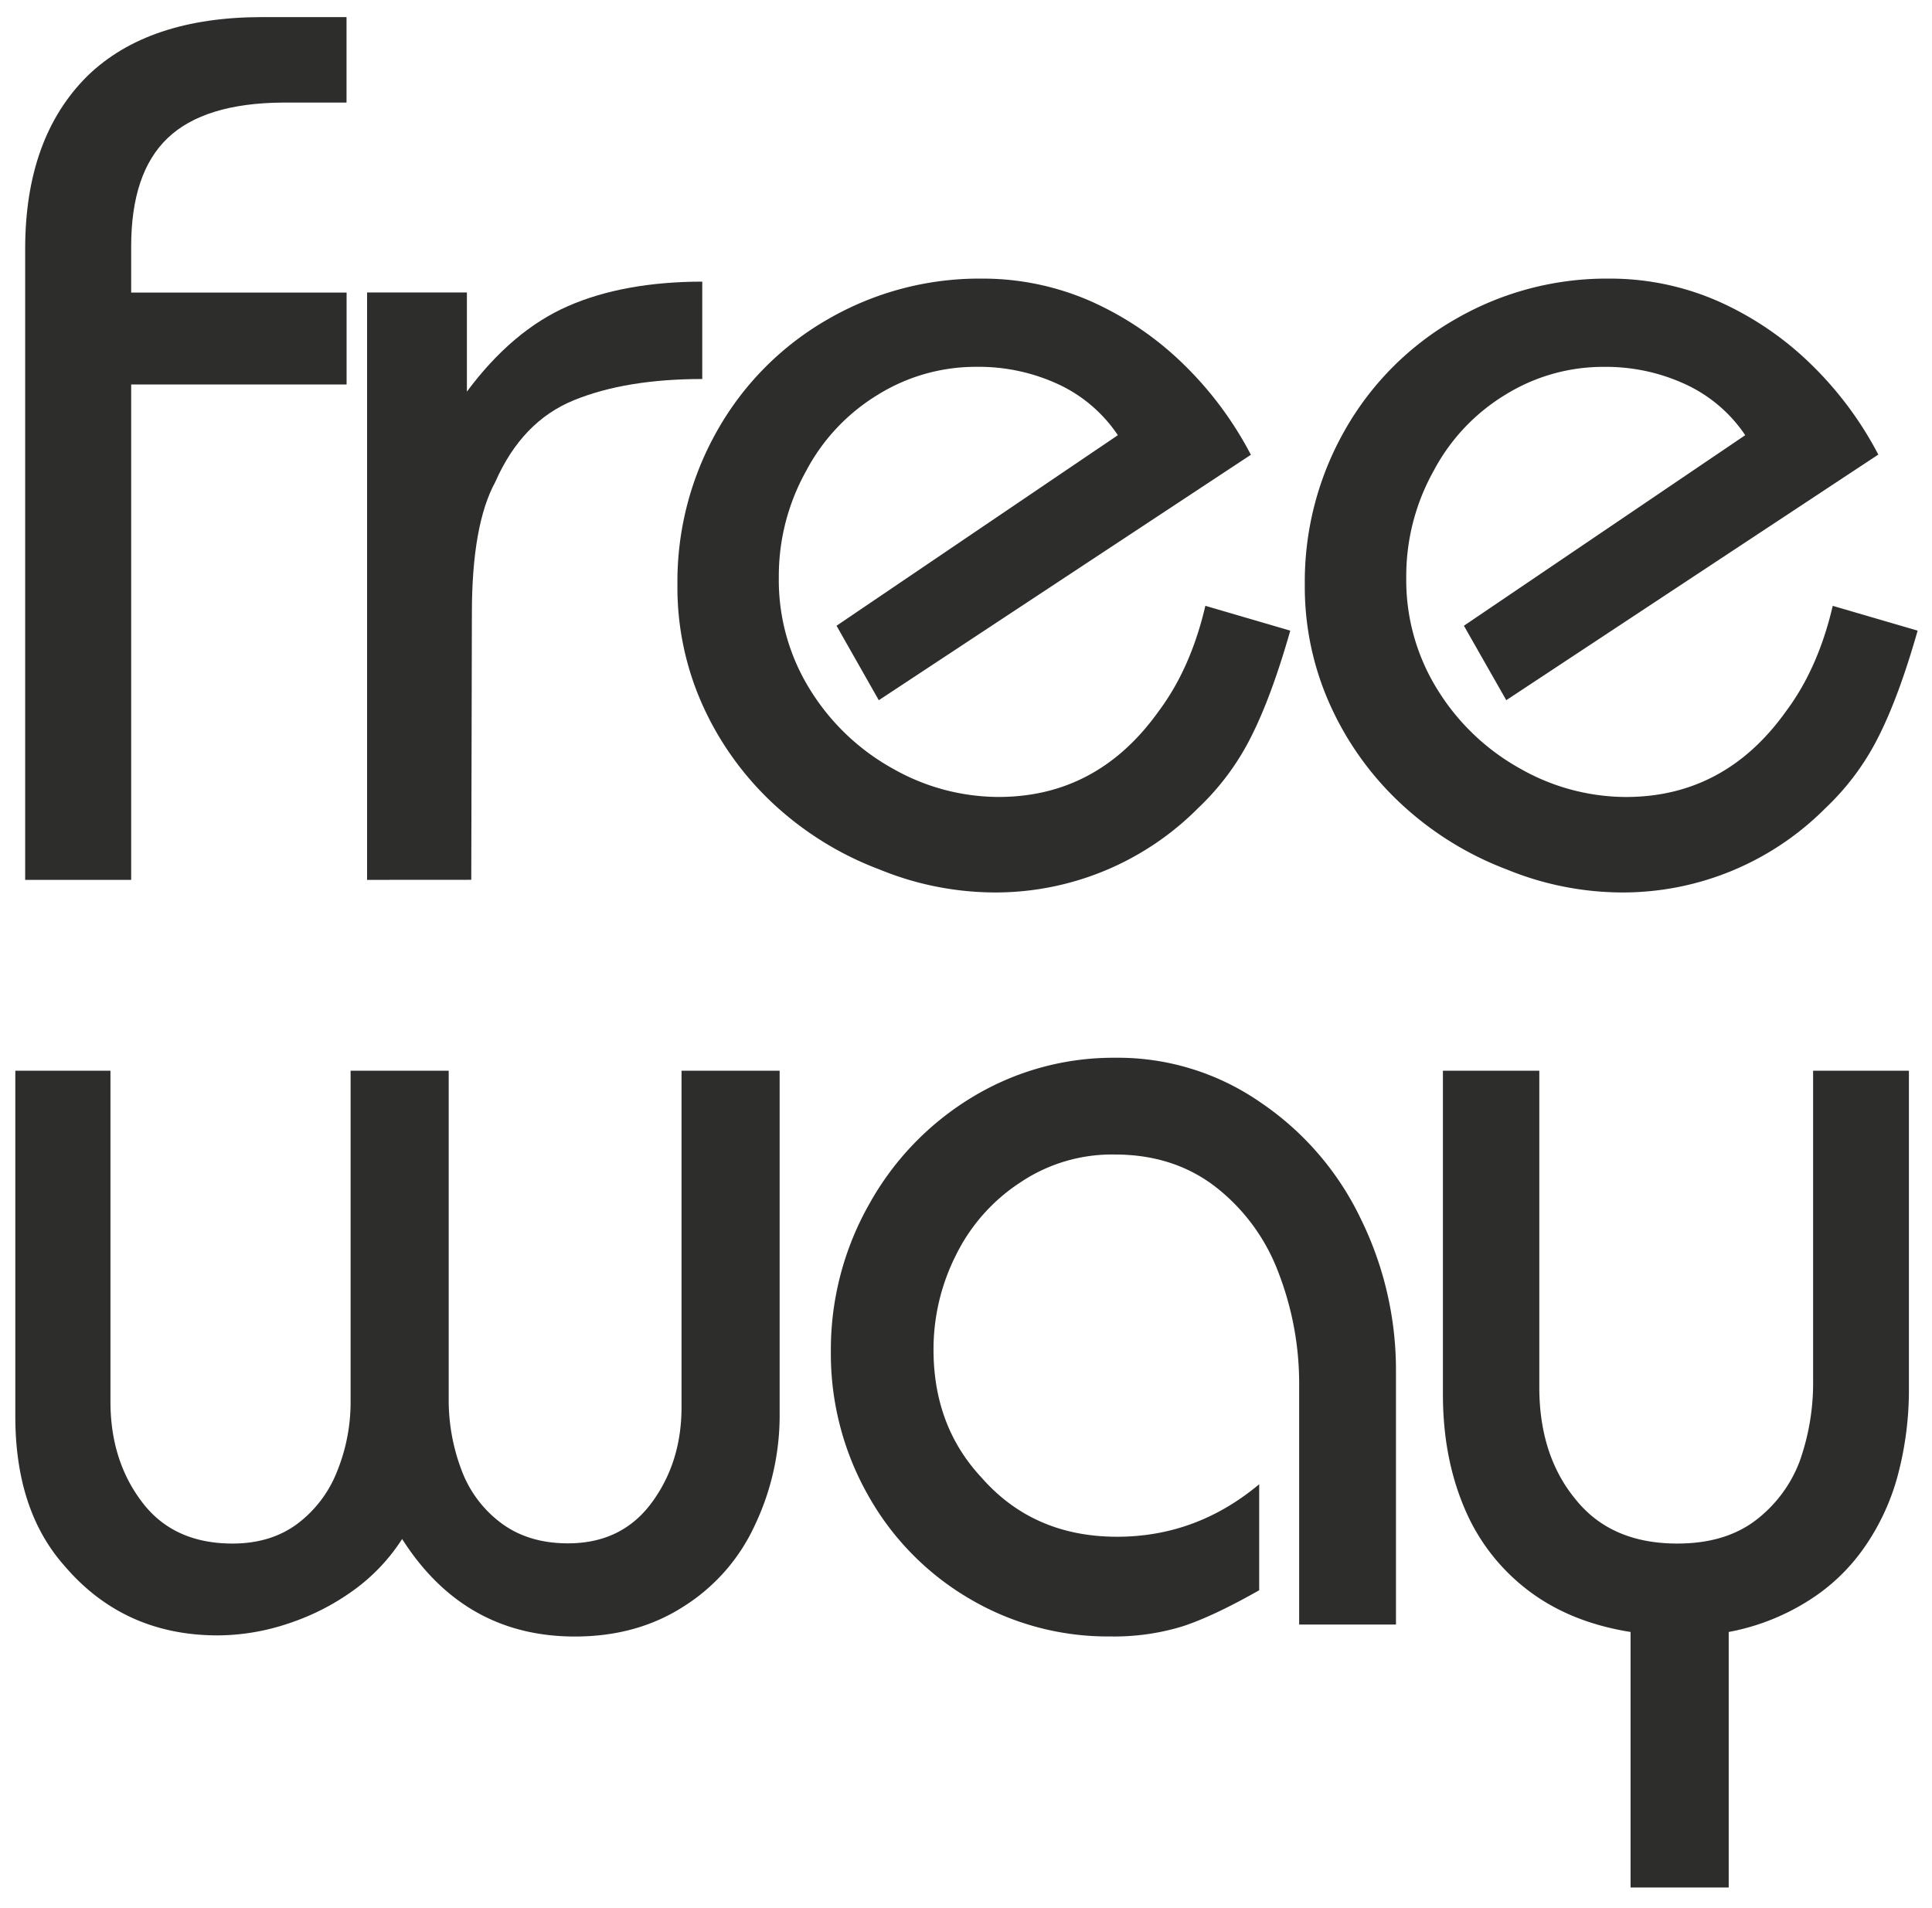
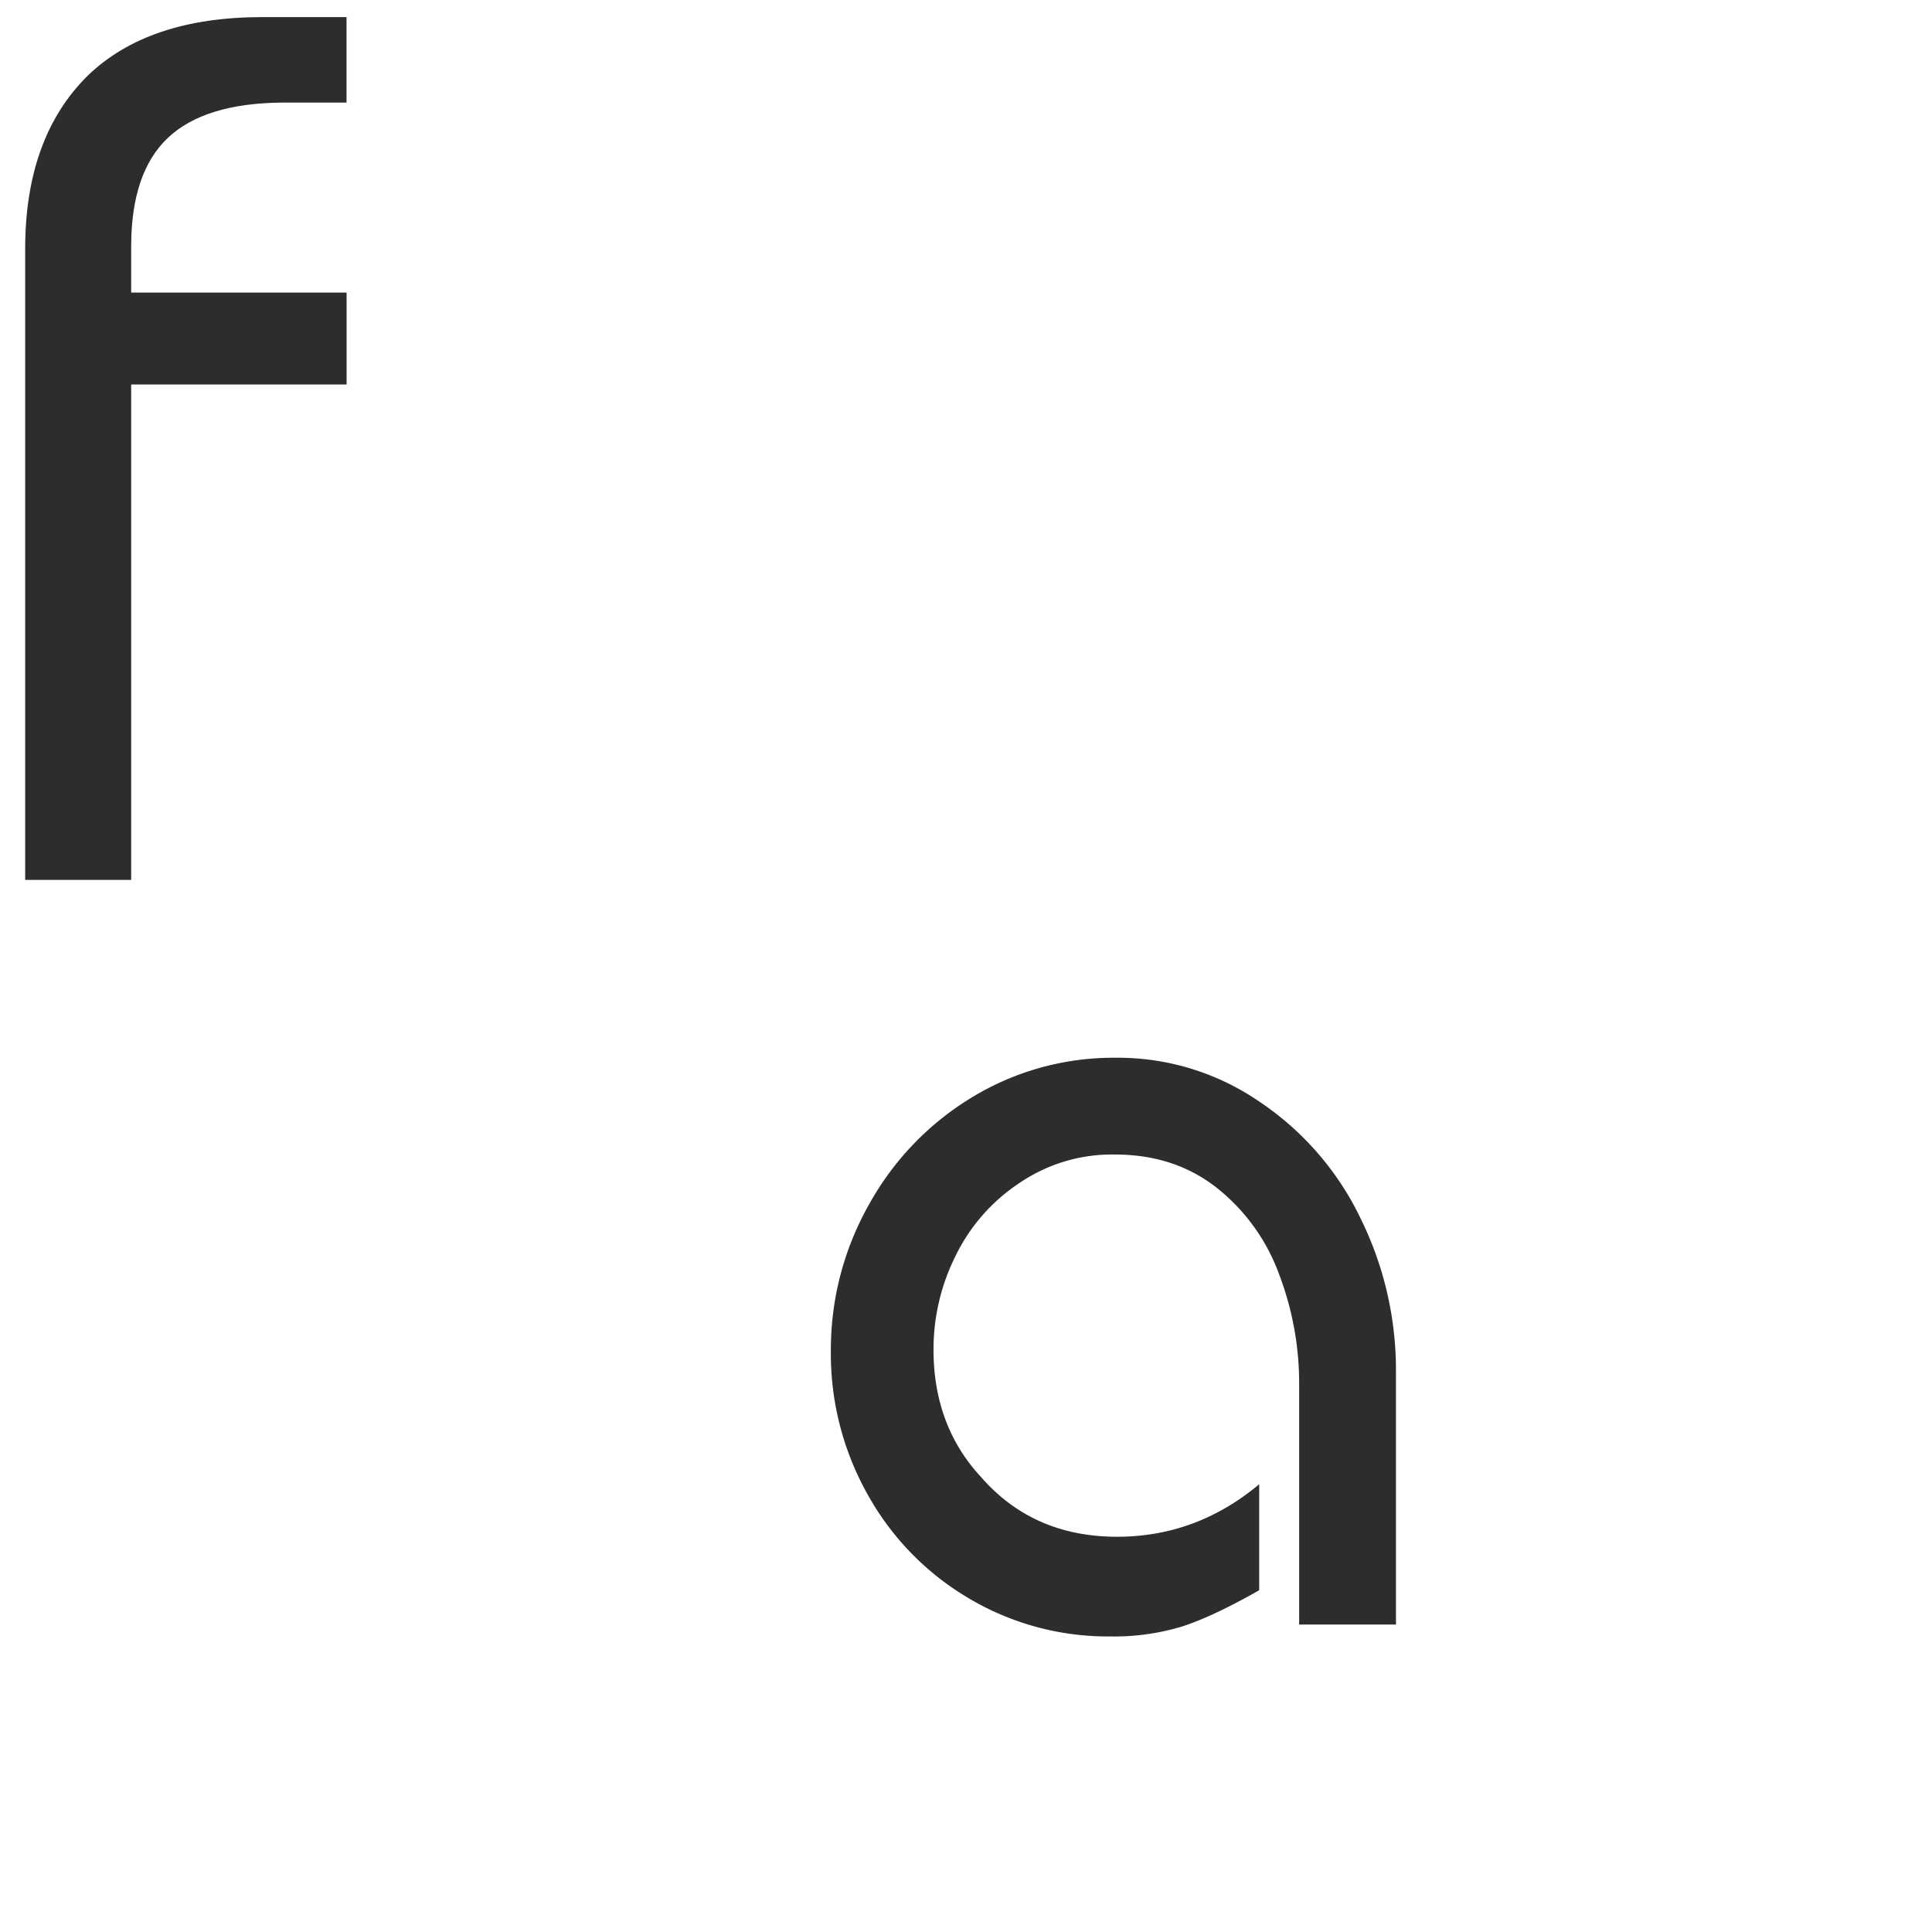
<svg xmlns="http://www.w3.org/2000/svg" id="Livello_1" data-name="Livello 1" width="565" height="558" viewBox="0 0 565 558">
  <title>logo_single_black</title>
  <g>
    <path d="M38.36,257.32h-31V72.8q0-32.55,18.22-50.6Q43.31,5,76.75,5h24.59V30H82.59q-22.82.18-33.53,10.35T38.36,72.11V85.56h63v26.89h-63Z" style="fill: #2d2d2c" />
-     <path d="M107.35,257.32V85.53h29.19v29q13.27-17.87,29.55-25t39.28-7.17v28.48q-22.29,0-37.51,6.19t-23,23.88Q138,153.47,138,179.3l-.18,78Z" style="fill: #2d2d2c" />
-     <path d="M377.33,184.43q-5.49,19.29-11.5,31.14a74.63,74.63,0,0,1-15.39,20.7A83.58,83.58,0,0,1,291,261a89.46,89.46,0,0,1-33.79-6.72A94.14,94.14,0,0,1,227,235.83a89.73,89.73,0,0,1-21.14-28.75A84,84,0,0,1,198.11,171a89.44,89.44,0,0,1,11.77-45.29,86.37,86.37,0,0,1,32.29-32.38,88.28,88.28,0,0,1,44.94-11.85A78.54,78.54,0,0,1,318.77,88,92.59,92.59,0,0,1,346,106.41,104,104,0,0,1,365.81,133L257,204.78,244.64,183l82.27-55.73a42.5,42.5,0,0,0-17.34-14.86,55.35,55.35,0,0,0-24.06-5.13,54.3,54.3,0,0,0-28.75,8.14,57.37,57.37,0,0,0-21,22.29,63.07,63.07,0,0,0-8,31.14,60.58,60.58,0,0,0,9.29,33.08,66.08,66.08,0,0,0,24.15,22.91A62.76,62.76,0,0,0,292,233.07q29,0,46.88-25.12,9.38-12.56,13.62-30.78Z" style="fill: #2d2d2c" />
-     <path d="M560.8,184.43q-5.49,19.29-11.5,31.14a74.63,74.63,0,0,1-15.39,20.7A83.58,83.58,0,0,1,474.46,261a89.46,89.46,0,0,1-33.79-6.72,94.14,94.14,0,0,1-30.16-18.49A89.73,89.73,0,0,1,389.37,207a84,84,0,0,1-7.79-36,89.44,89.44,0,0,1,11.77-45.29,86.37,86.37,0,0,1,32.29-32.38,88.28,88.28,0,0,1,44.94-11.85A78.54,78.54,0,0,1,502.24,88a92.59,92.59,0,0,1,27.25,18.4,104,104,0,0,1,19.81,26.54L440.5,204.77,428.11,183l82.27-55.73A42.5,42.5,0,0,0,493,112.43a55.35,55.35,0,0,0-24-5.14,54.3,54.3,0,0,0-28.75,8.14,57.37,57.37,0,0,0-21,22.29,63.07,63.07,0,0,0-8,31.14,60.58,60.58,0,0,0,9.29,33.08,66.08,66.08,0,0,0,24.15,22.91,62.76,62.76,0,0,0,30.78,8.23q29,0,46.88-25.12,9.38-12.56,13.62-30.78Z" style="fill: #2d2d2c" />
  </g>
  <g>
-     <path d="M228,313.13v99.75a74.93,74.93,0,0,1-7.34,33.36A55.29,55.29,0,0,1,200,469.76q-13.68,8.84-31.86,8.84-32.36,0-50.54-28.52a55.29,55.29,0,0,1-14.35,15.1,69.39,69.39,0,0,1-19.1,9.67,65.41,65.41,0,0,1-20.43,3.42q-27.52,0-44.87-20.35Q4.48,441.74,4.48,414.22V313.13H32.3v96.75q0,17.35,9.34,29.53,9.17,12,26.36,12,11.17,0,18.93-5.75a35.17,35.17,0,0,0,11.68-15.43,53.72,53.72,0,0,0,3.92-20.35V313.13h28.69V409A57.6,57.6,0,0,0,135,430a34.13,34.13,0,0,0,11.68,15.51q7.92,5.84,19.43,5.84,15.68,0,24.44-11.84t8.76-28V313.13Z" style="fill: #2d2d2c" />
    <path d="M379.93,405a89.78,89.78,0,0,0-6-32.69,57.19,57.19,0,0,0-18.18-25q-12.35-9.67-29.69-9.67a48,48,0,0,0-27.69,8.17A53.58,53.58,0,0,0,279.59,367,61.1,61.1,0,0,0,273,394.7q0,22.36,14,37.37,15.18,17.35,39.7,17.35,23.18,0,41.54-15.35v31q-13.51,7.67-22.52,10.59a68.37,68.37,0,0,1-21,2.92,79.62,79.62,0,0,1-41.29-11.09,80.61,80.61,0,0,1-29.61-30.28,83.92,83.92,0,0,1-10.84-42,86.28,86.28,0,0,1,11.18-43,84.29,84.29,0,0,1,30.19-31.36A79.59,79.59,0,0,1,326,309.34a73.13,73.13,0,0,1,42.54,13,85.6,85.6,0,0,1,29.36,34,100.26,100.26,0,0,1,10.34,44.54V475.1H379.93Z" style="fill: #2d2d2c" />
-     <path d="M558.25,313.13v92.58a97.6,97.6,0,0,1-3.17,25.44,67.17,67.17,0,0,1-9.67,21.1A56.3,56.3,0,0,1,528.9,468.1a66.23,66.23,0,0,1-23.35,9.17V552h-28.7V477.27q-17.85-2.84-30.19-12.34a58.63,58.63,0,0,1-18.52-24.19q-6.17-14.68-6.17-33V313.13h28.19v92.58q0,20,10.68,32.86,10.34,12.85,29.69,12.84,13.67,0,22.52-6.51a39,39,0,0,0,13.18-17.35,68.39,68.39,0,0,0,4-23.85V313.13Z" style="fill: #2d2d2c" />
  </g>
</svg>